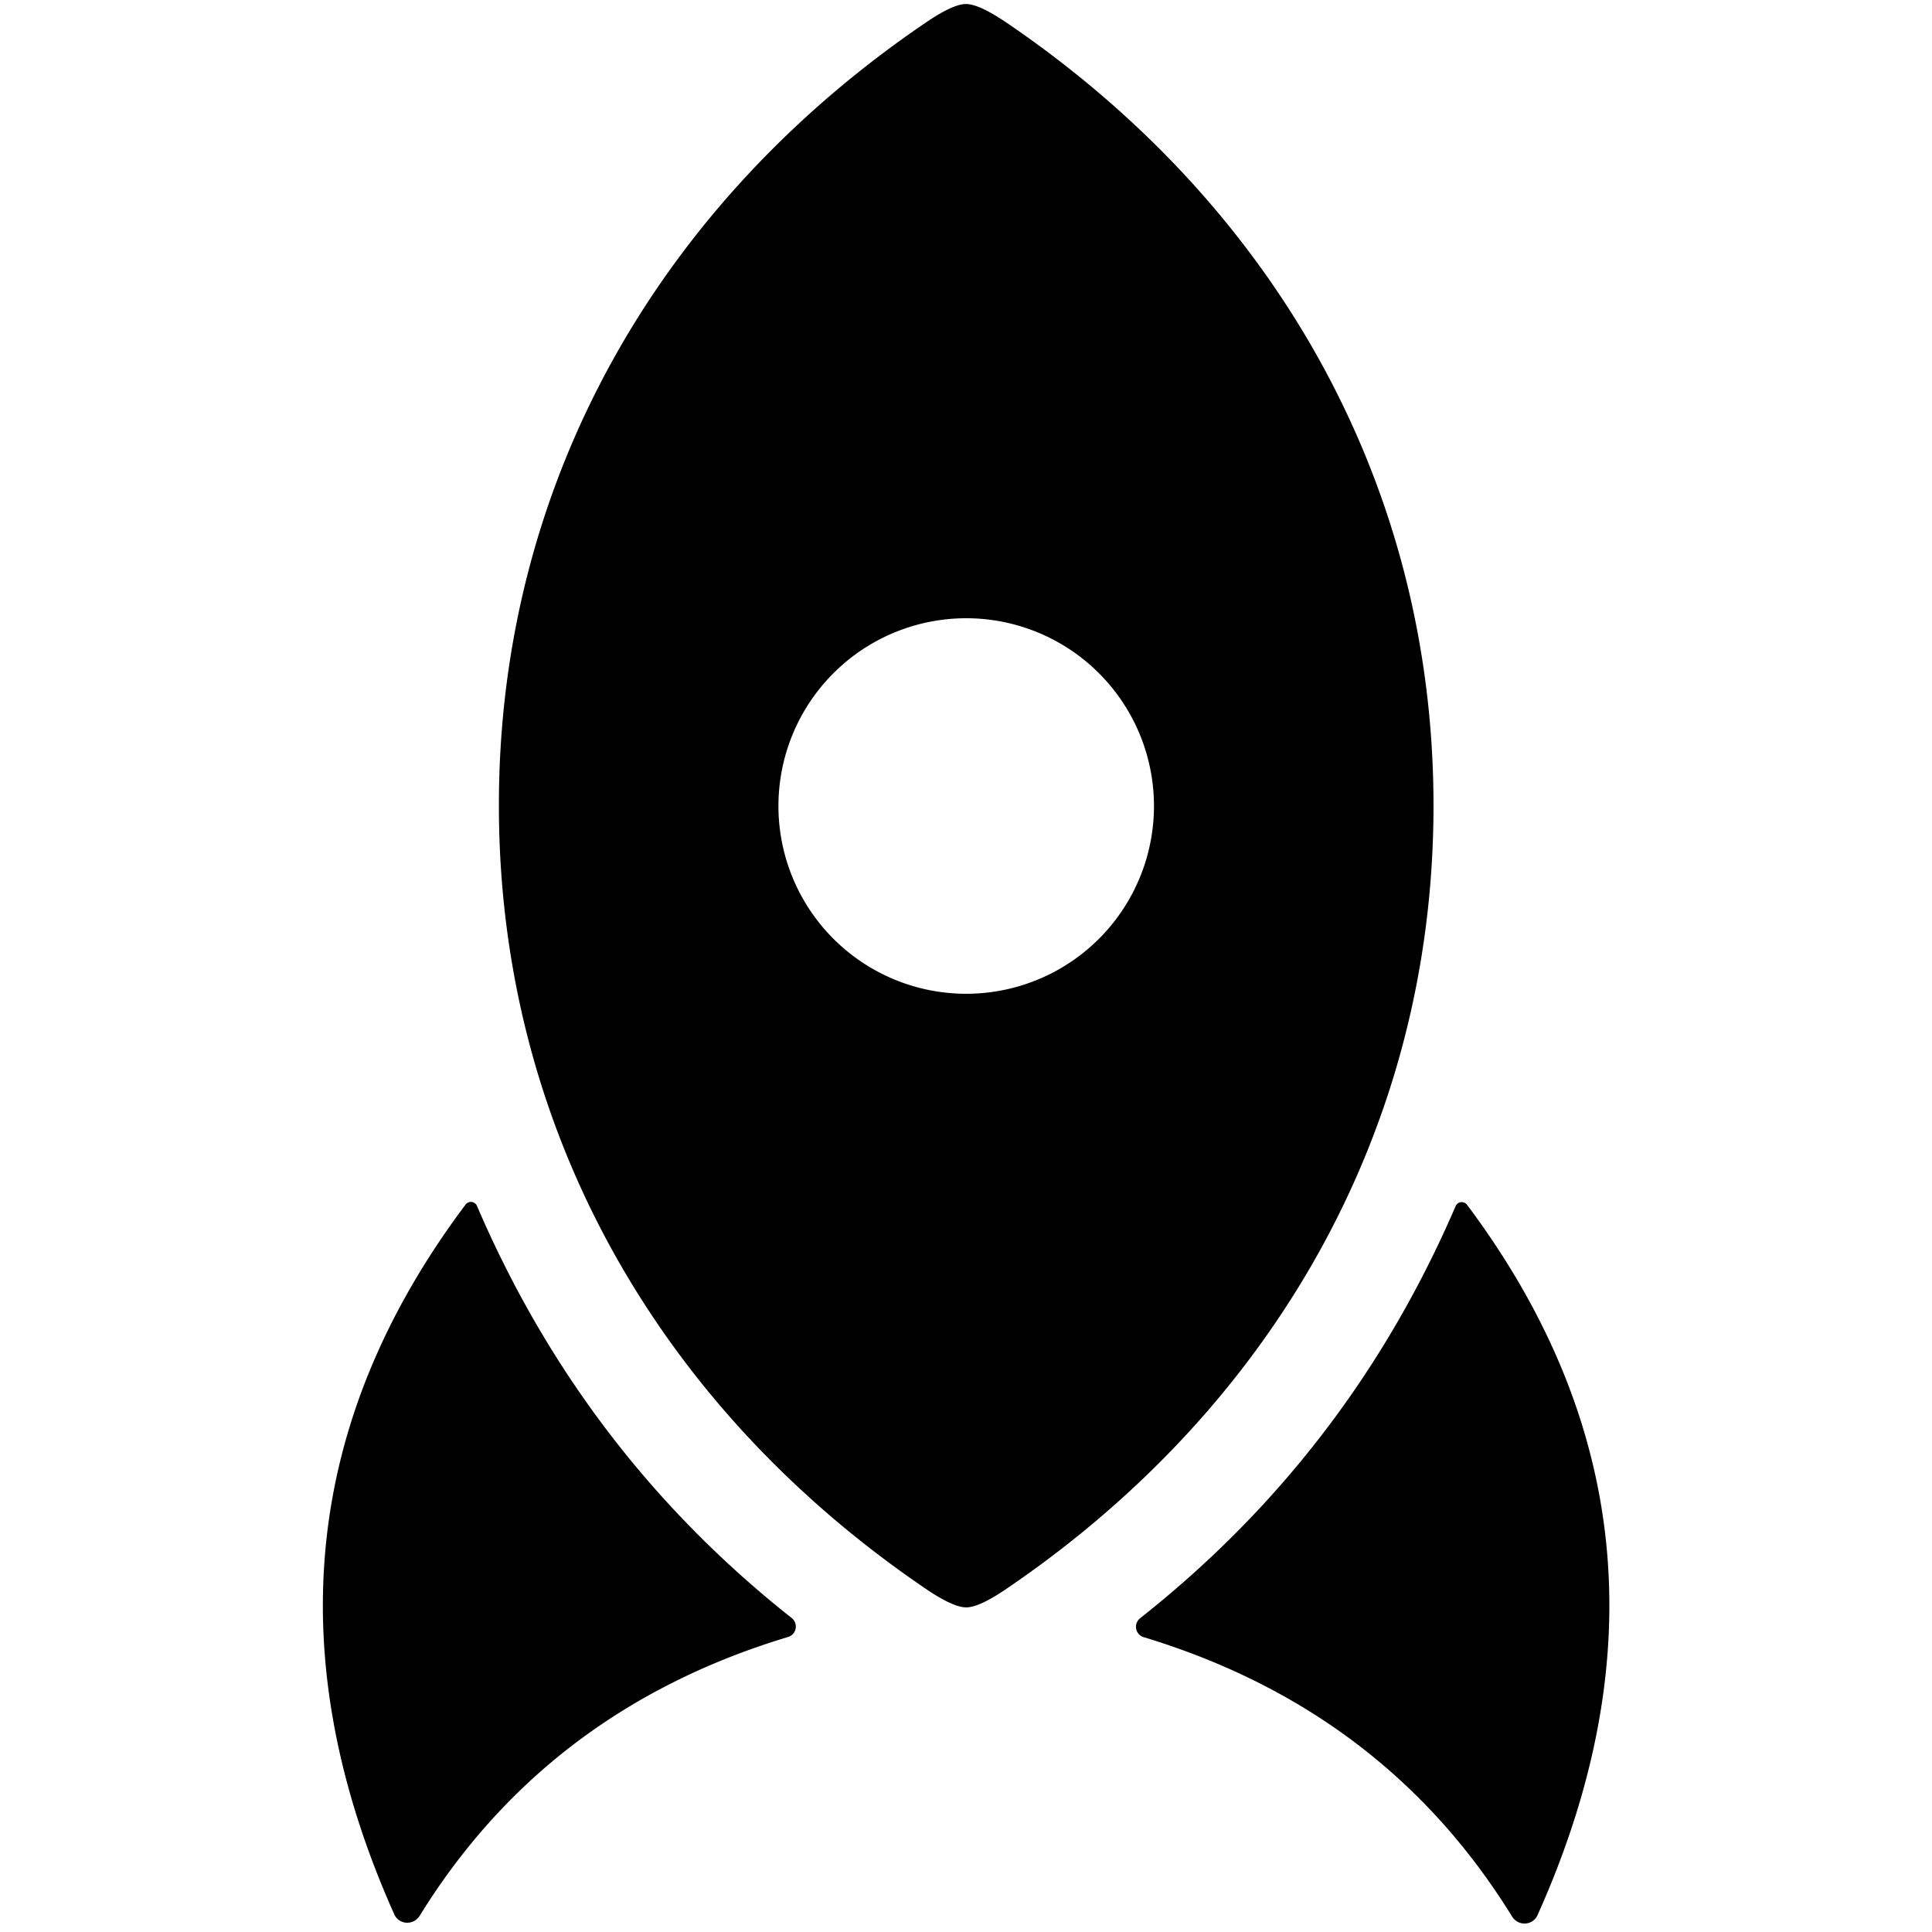
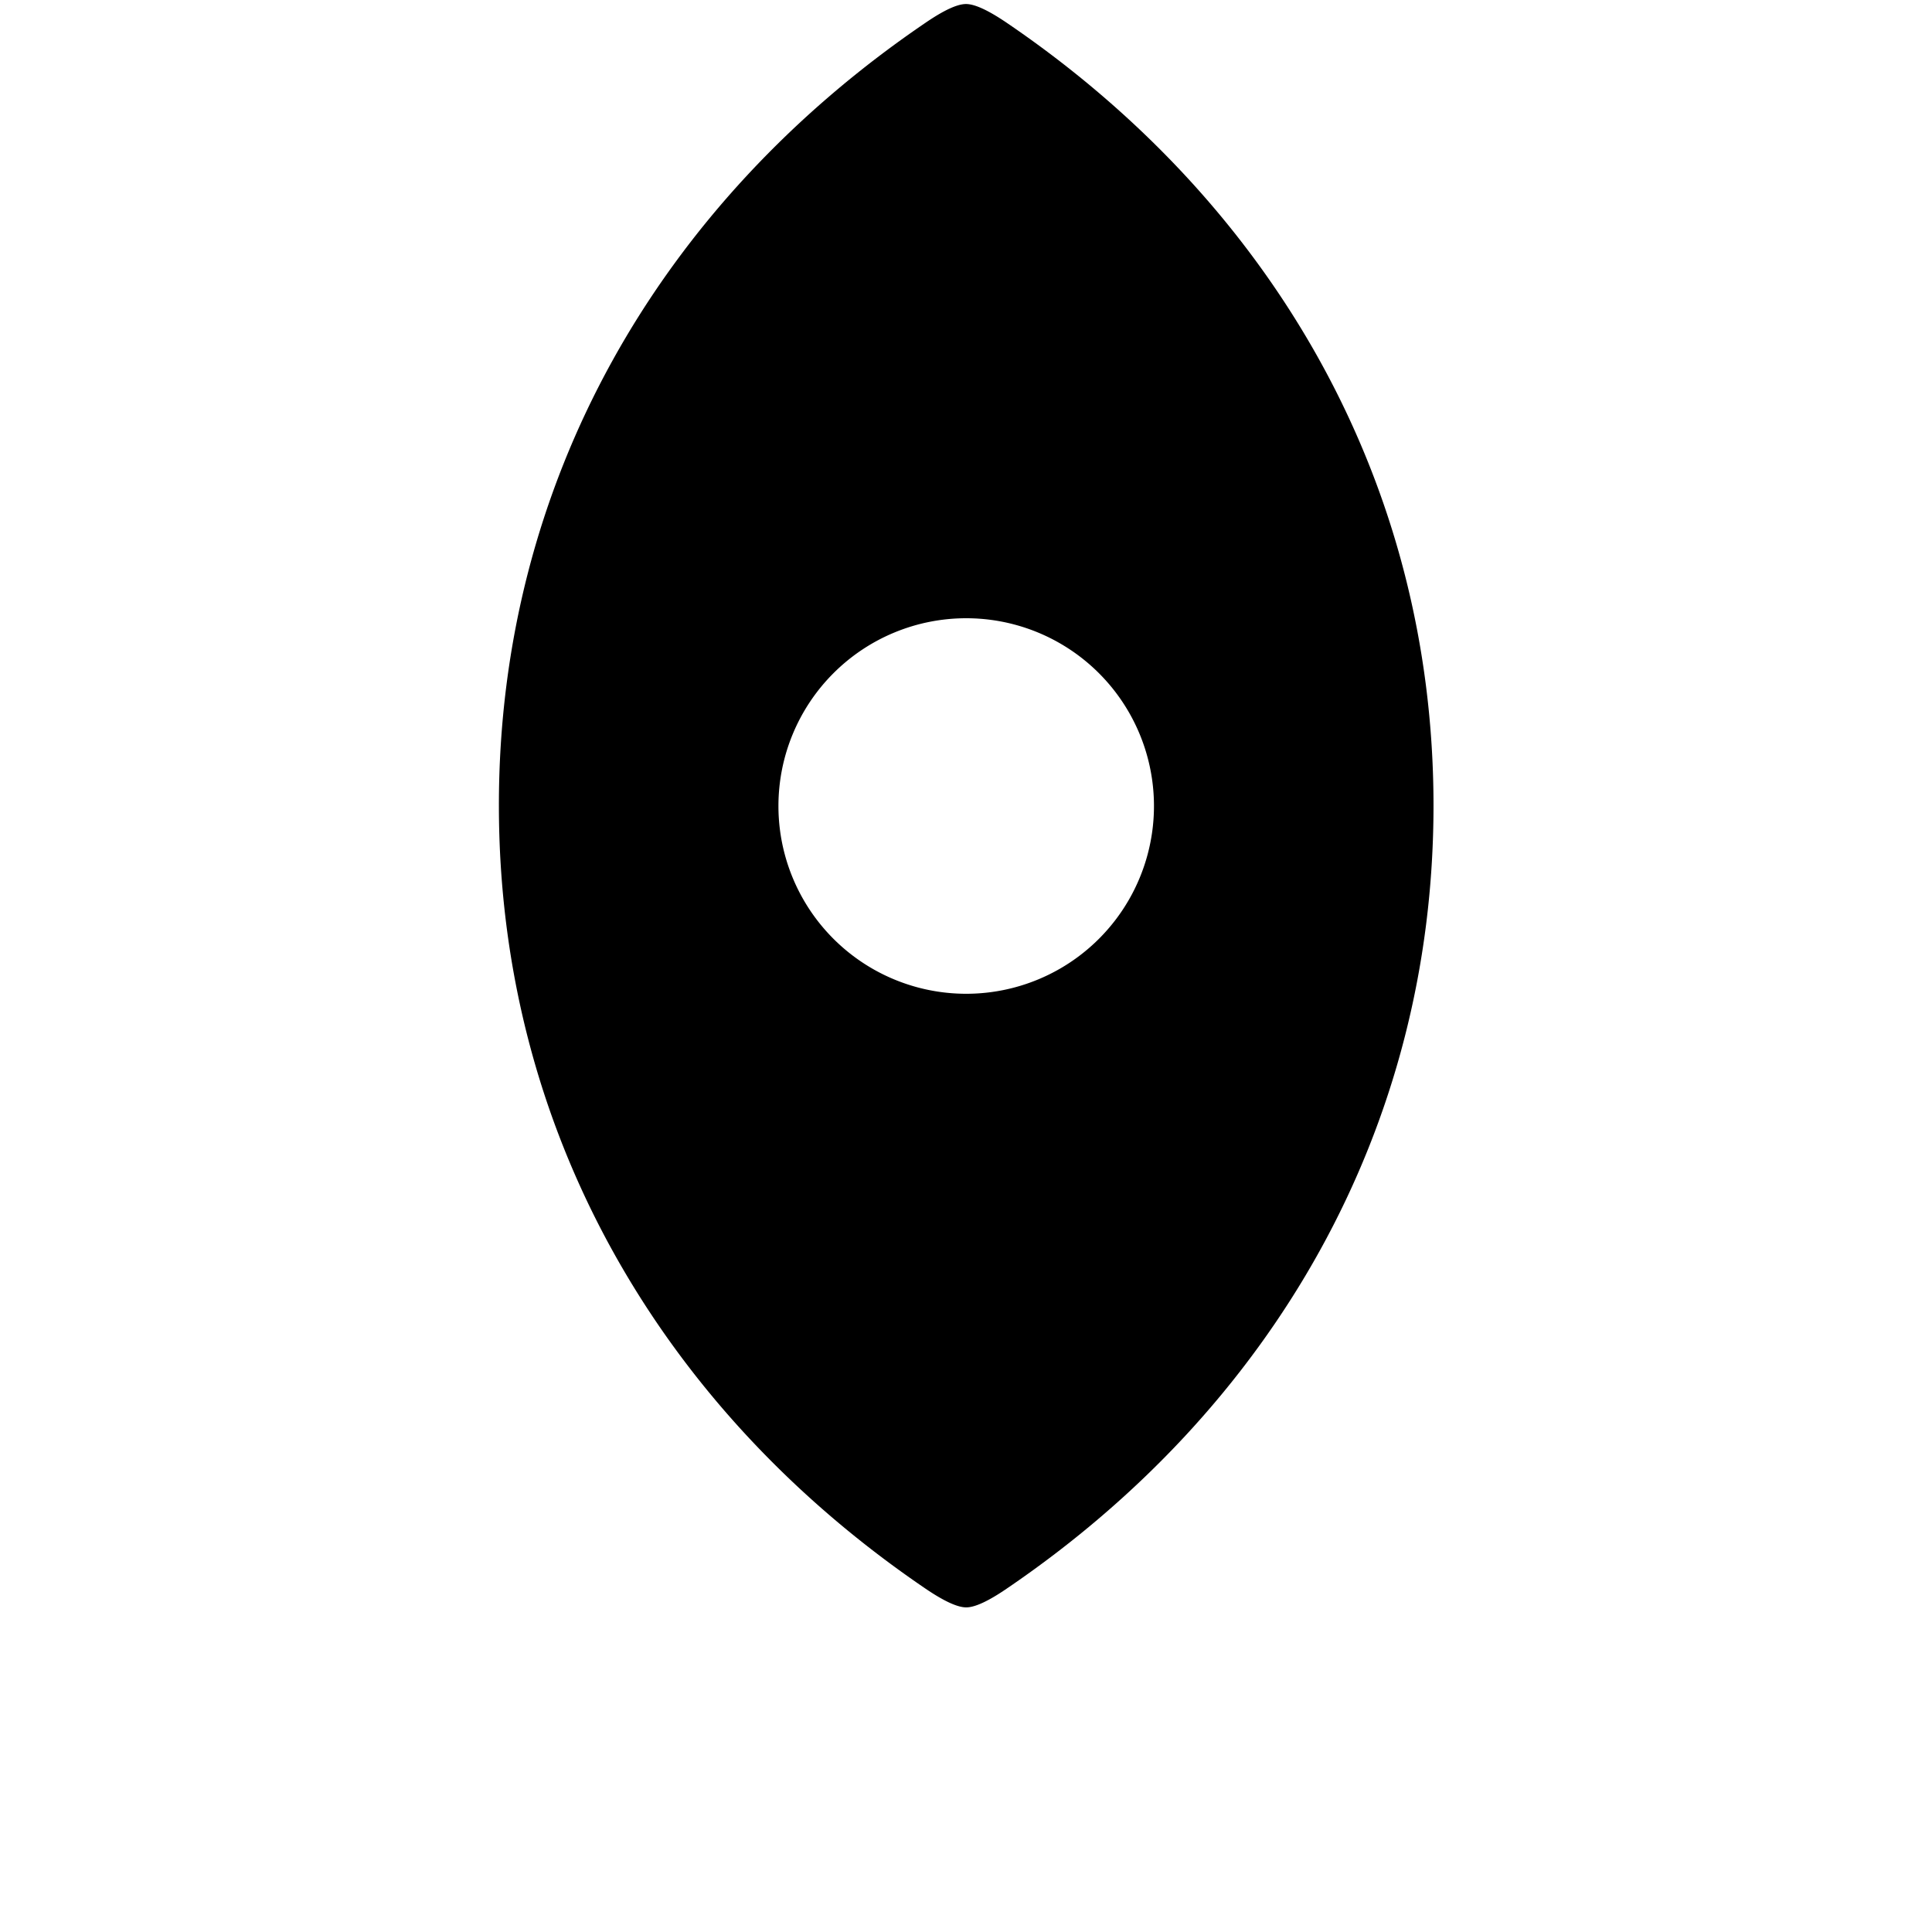
<svg xmlns="http://www.w3.org/2000/svg" version="1.1" viewBox="0.00 0.00 96.00 96.00">
  <path fill="#000000" d="   M 48.00 0.20   Q 48.65 0.20 50.02 1.13   C 63.23 10.11 71.23 23.96 71.23 40.03   C 71.23 56.11 63.23 69.96 50.02 78.94   Q 48.66 79.87 48.01 79.87   Q 47.36 79.87 45.99 78.94   C 32.78 69.96 24.79 56.11 24.79 40.03   C 24.78 23.96 32.78 10.11 45.99 1.13   Q 47.35 0.20 48.00 0.20   Z   M 57.34 40.05   A 9.33 9.33 0.0 0 0 48.01 30.72   A 9.33 9.33 0.0 0 0 38.68 40.05   A 9.33 9.33 0.0 0 0 48.01 49.38   A 9.33 9.33 0.0 0 0 57.34 40.05   Z" />
-   <path fill="#000000" d="   M 23.13 59.86   A 0.33 0.33 0.0 0 1 23.70 59.92   Q 28.97 72.20 39.34 80.40   A 0.54 0.54 0.0 0 1 39.16 81.34   Q 27.18 84.95 20.85 95.20   A 0.72 0.71 -41.2 0 1 19.59 95.12   Q 11.03 75.98 23.13 59.86   Z" />
-   <path fill="#000000" d="   M 72.90 59.87   Q 84.99 76.02 76.40 95.16   A 0.72 0.71 41.2 0 1 75.14 95.24   Q 68.81 84.98 56.83 81.35   A 0.54 0.54 0.0 0 1 56.65 80.41   Q 67.04 72.21 72.33 59.93   A 0.33 0.33 0.0 0 1 72.90 59.87   Z" />
</svg>